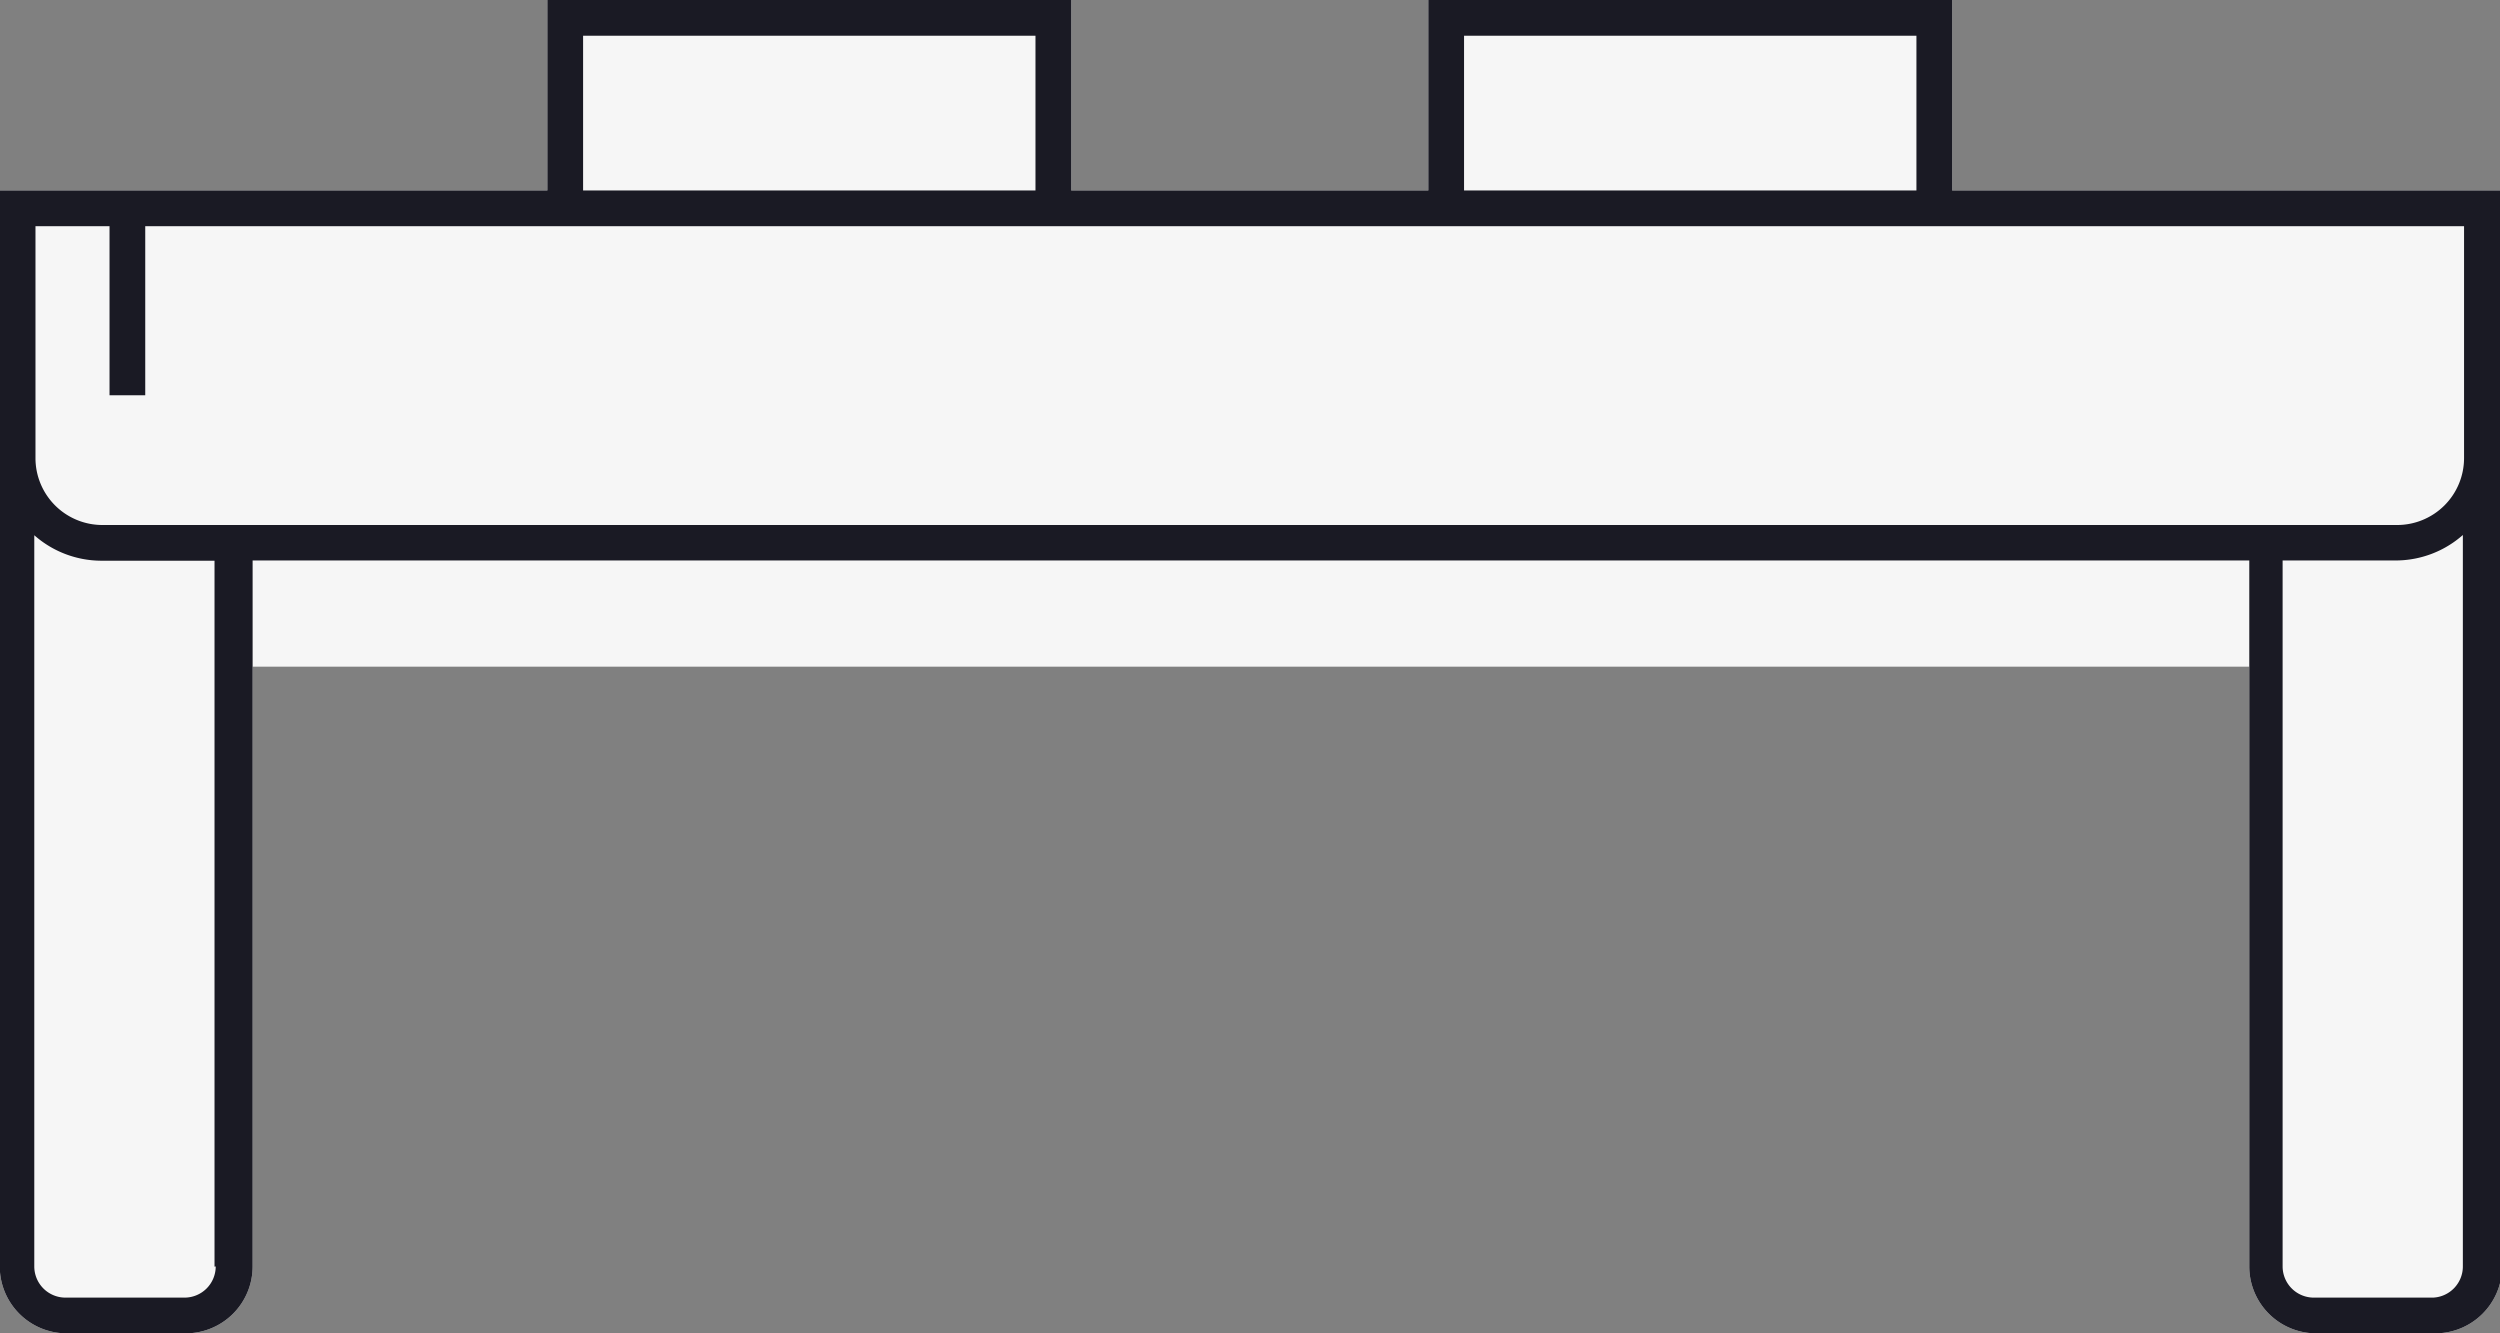
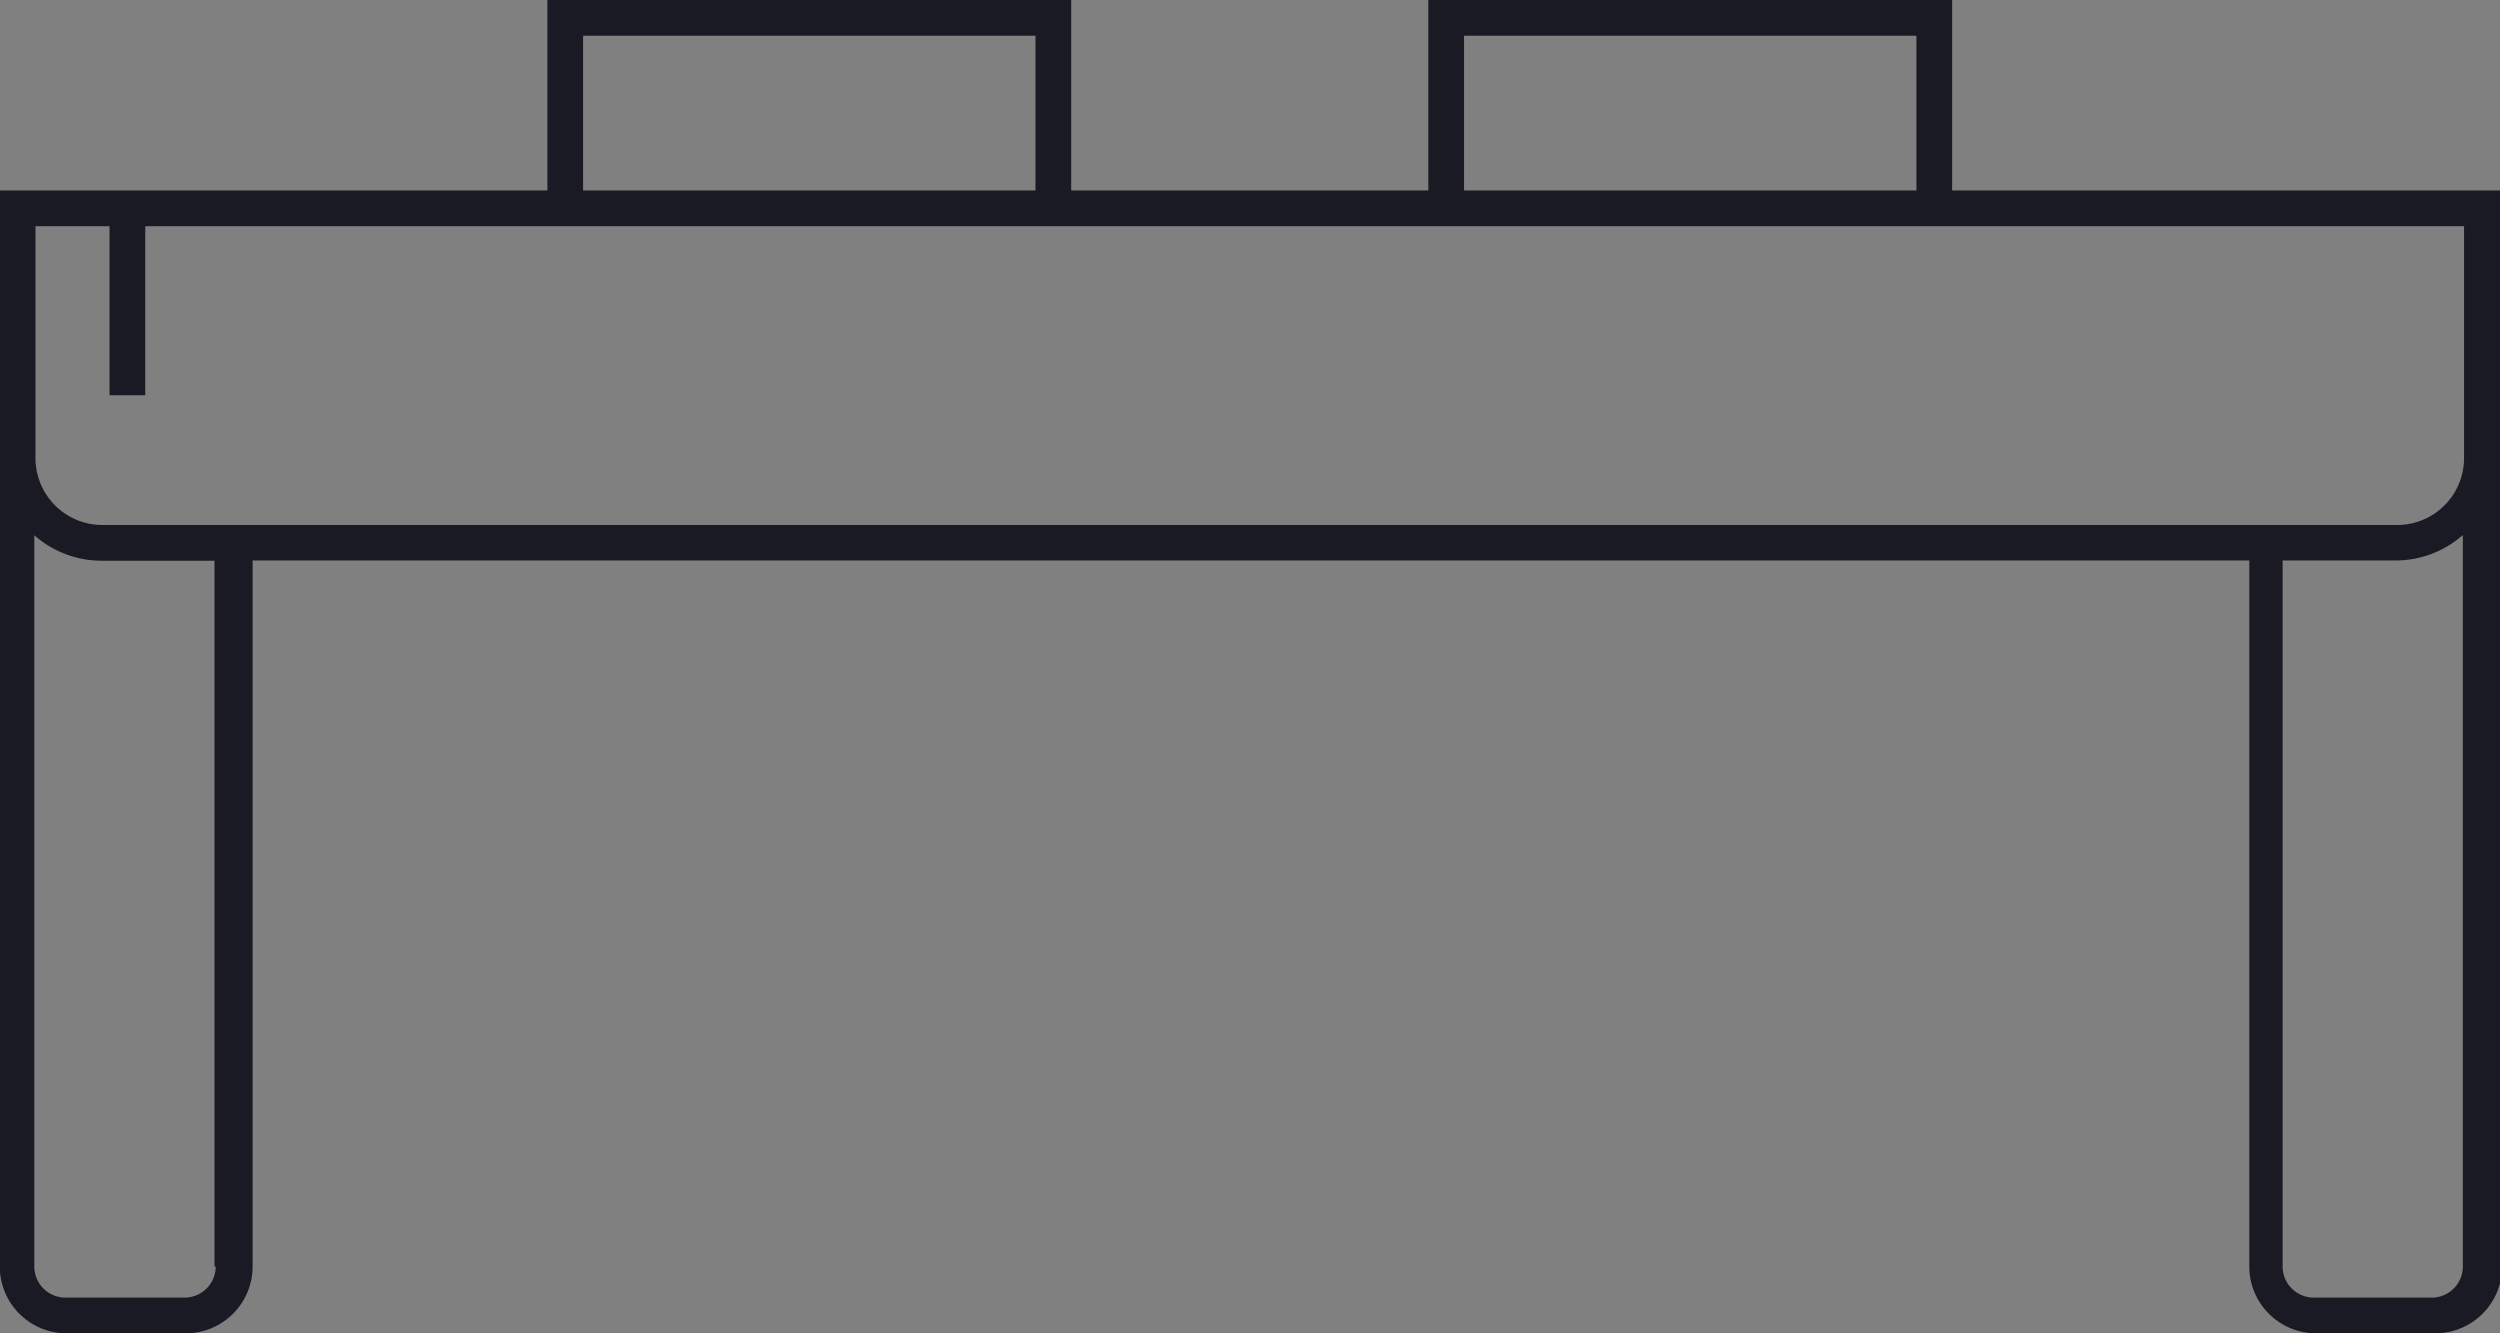
<svg xmlns="http://www.w3.org/2000/svg" id="b20a16ab-6d91-4553-8853-32f107c4600b" data-name="additional 02" width="105" height="56" viewBox="0 0 105 56">
  <rect x="0" y="0" width="105" height="56" fill="#808080" stroke="none" />
  <title>Illu03_detail05upper</title>
-   <path d="M2844,374v-8h-22v8h-15v-8h-22v8h-23v45.19a2.81,2.81,0,0,0,2.81,2.81h5a2.81,2.81,0,0,0,2.81-2.81V394h83.86v25.19a2.81,2.81,0,0,0,2.81,2.81h5a2.81,2.81,0,0,0,2.81-2.81V374h-23Z" transform="translate(-2762.01 -366)" style="fill:#f6f6f6" />
  <path d="M2844,374v-8h-22v8h-15v-8h-22v8h-23v45.19a2.81,2.81,0,0,0,2.81,2.81h5a2.81,2.81,0,0,0,2.81-2.81V389.54h83.86v29.65a2.81,2.81,0,0,0,2.81,2.81h5a2.81,2.81,0,0,0,2.81-2.81V374h-23Zm-20.5-6.5h19V374h-19v-6.5Zm-37,0h19V374h-19v-6.5Zm-23,8h3.11v7.1h1.5v-7.1h97.39v9.74a2.81,2.81,0,0,1-2.81,2.81h-96.38a2.81,2.81,0,0,1-2.81-2.81V375.5Zm7.57,43.69a1.31,1.31,0,0,1-1.31,1.31h-5a1.31,1.31,0,0,1-1.31-1.31V388.48a4.27,4.27,0,0,0,2.81,1.07h4.76v29.65Zm93.12,1.31h-5a1.31,1.31,0,0,1-1.31-1.31V389.54h4.76a4.27,4.27,0,0,0,2.81-1.07v30.72A1.31,1.31,0,0,1,2864.2,420.5Z" transform="translate(-2762.01 -366)" style="fill:#1a1a24" />
</svg>